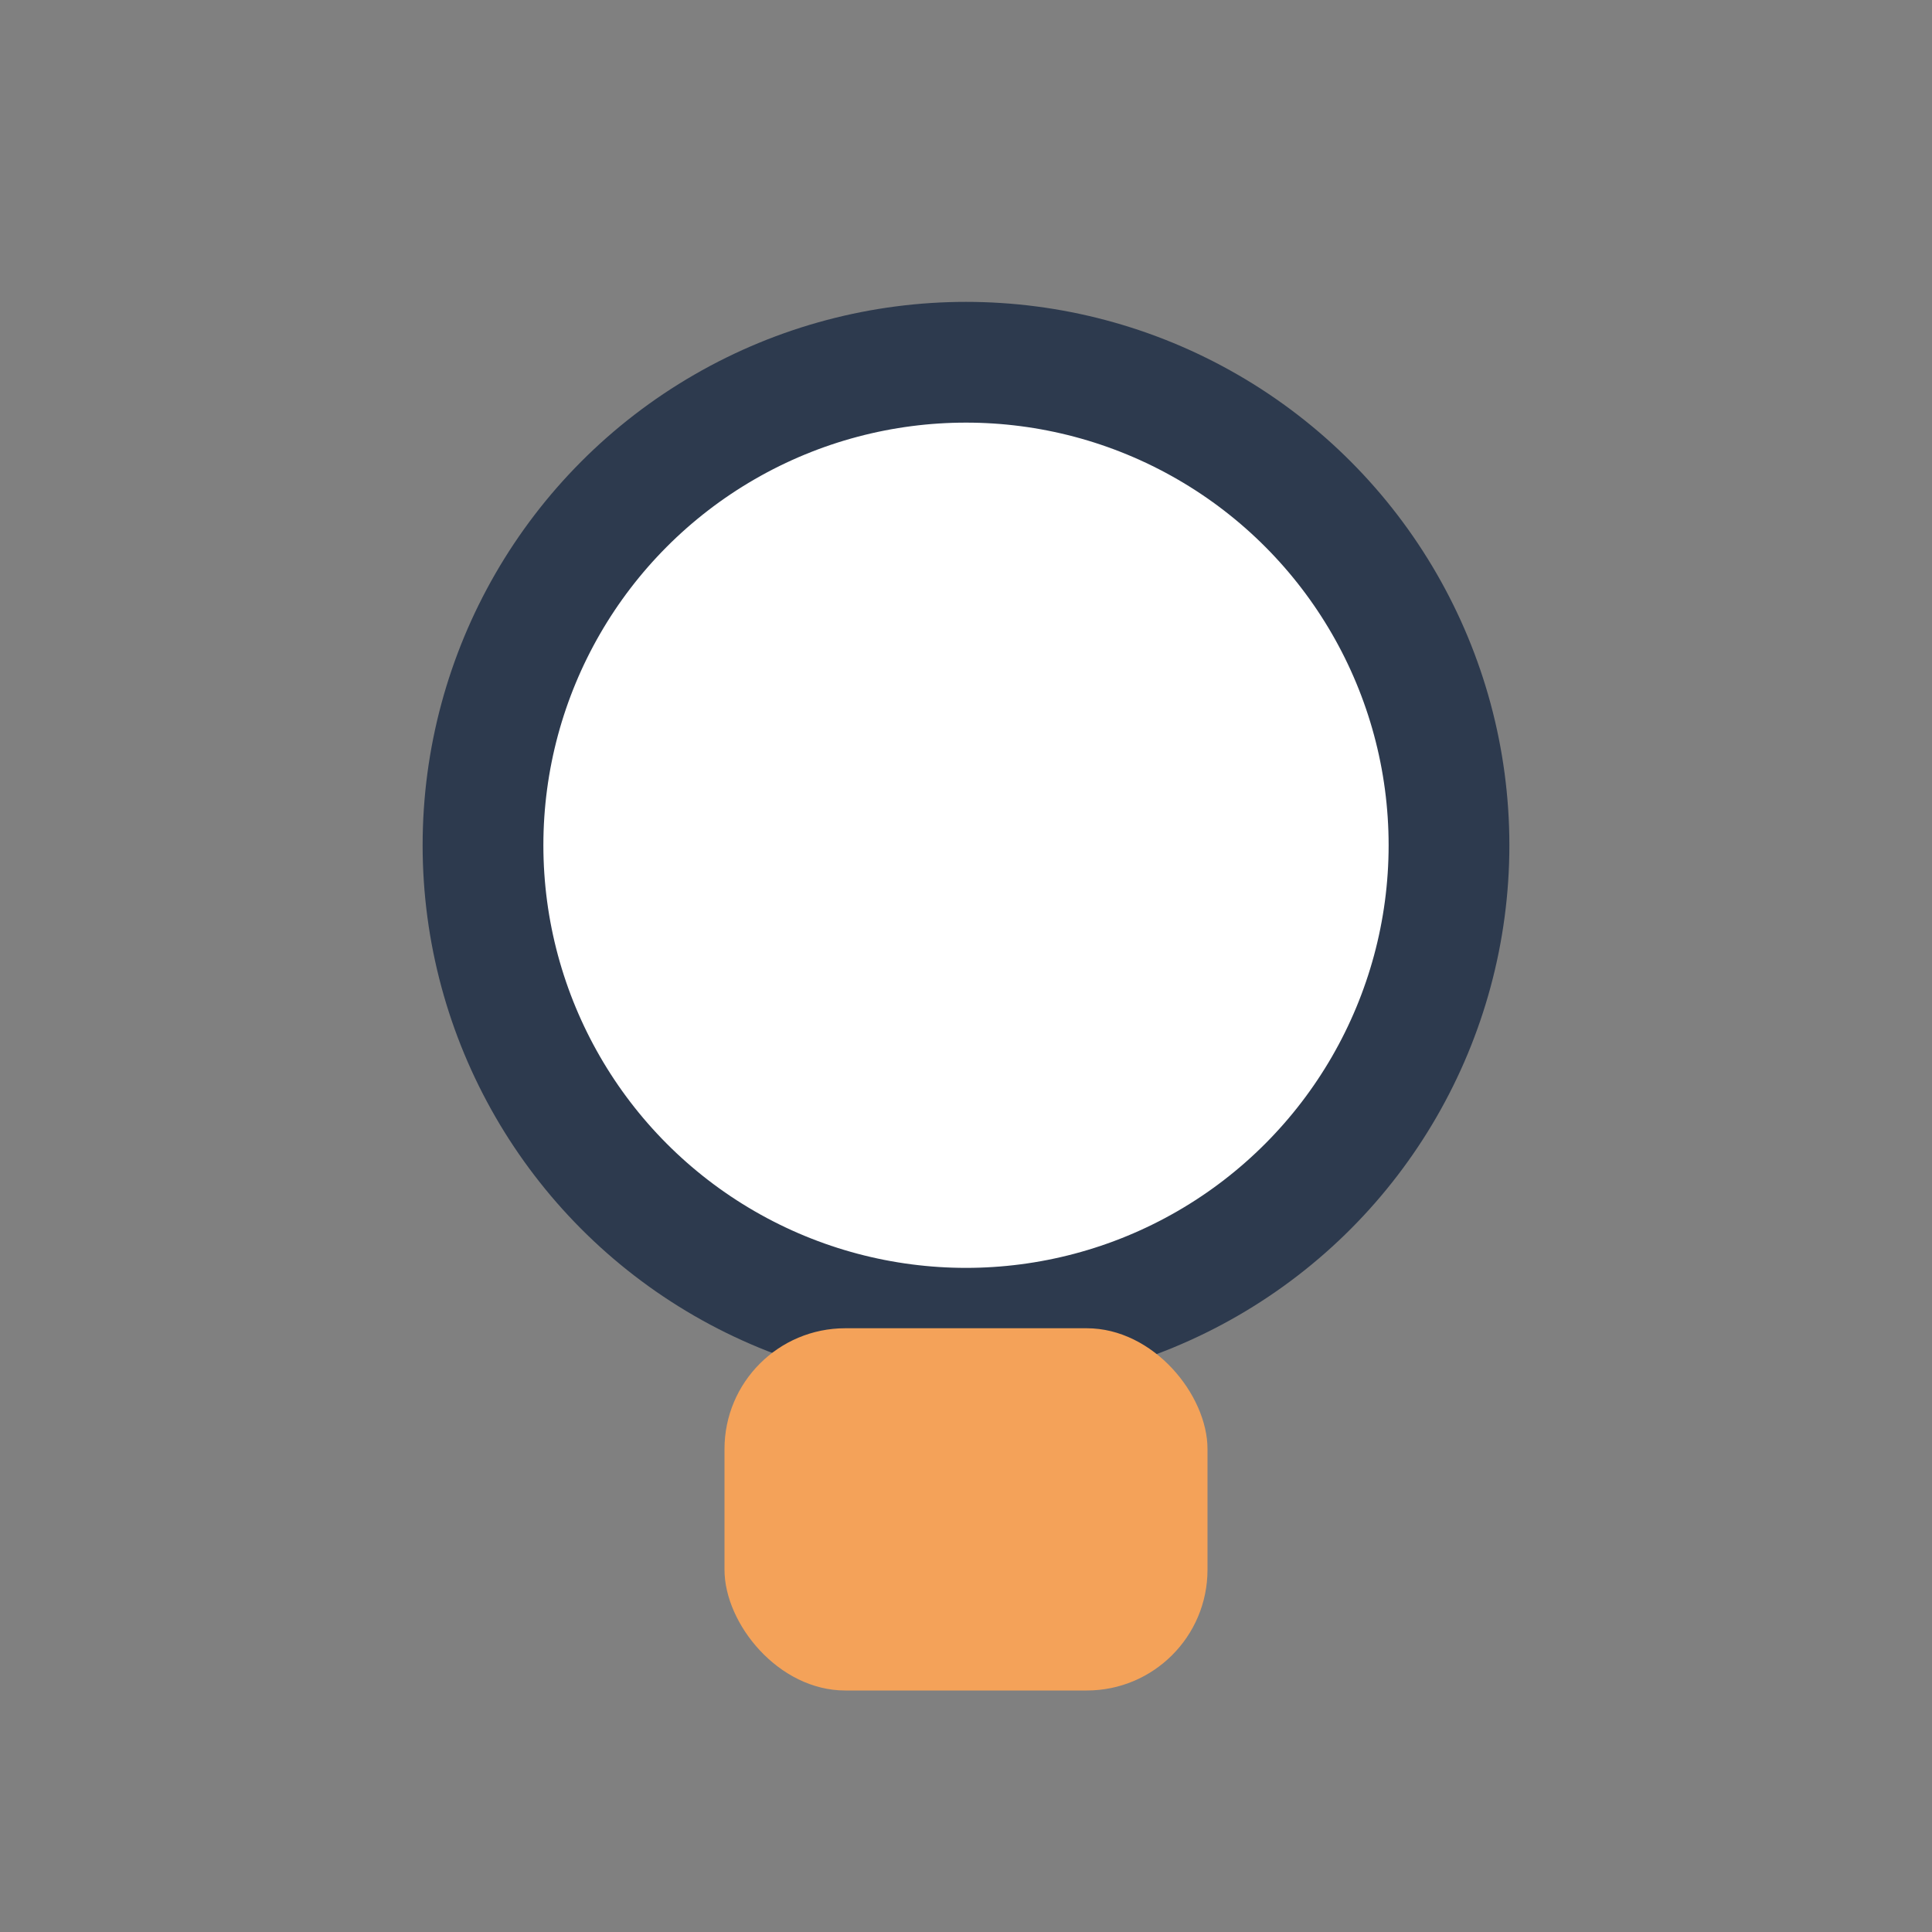
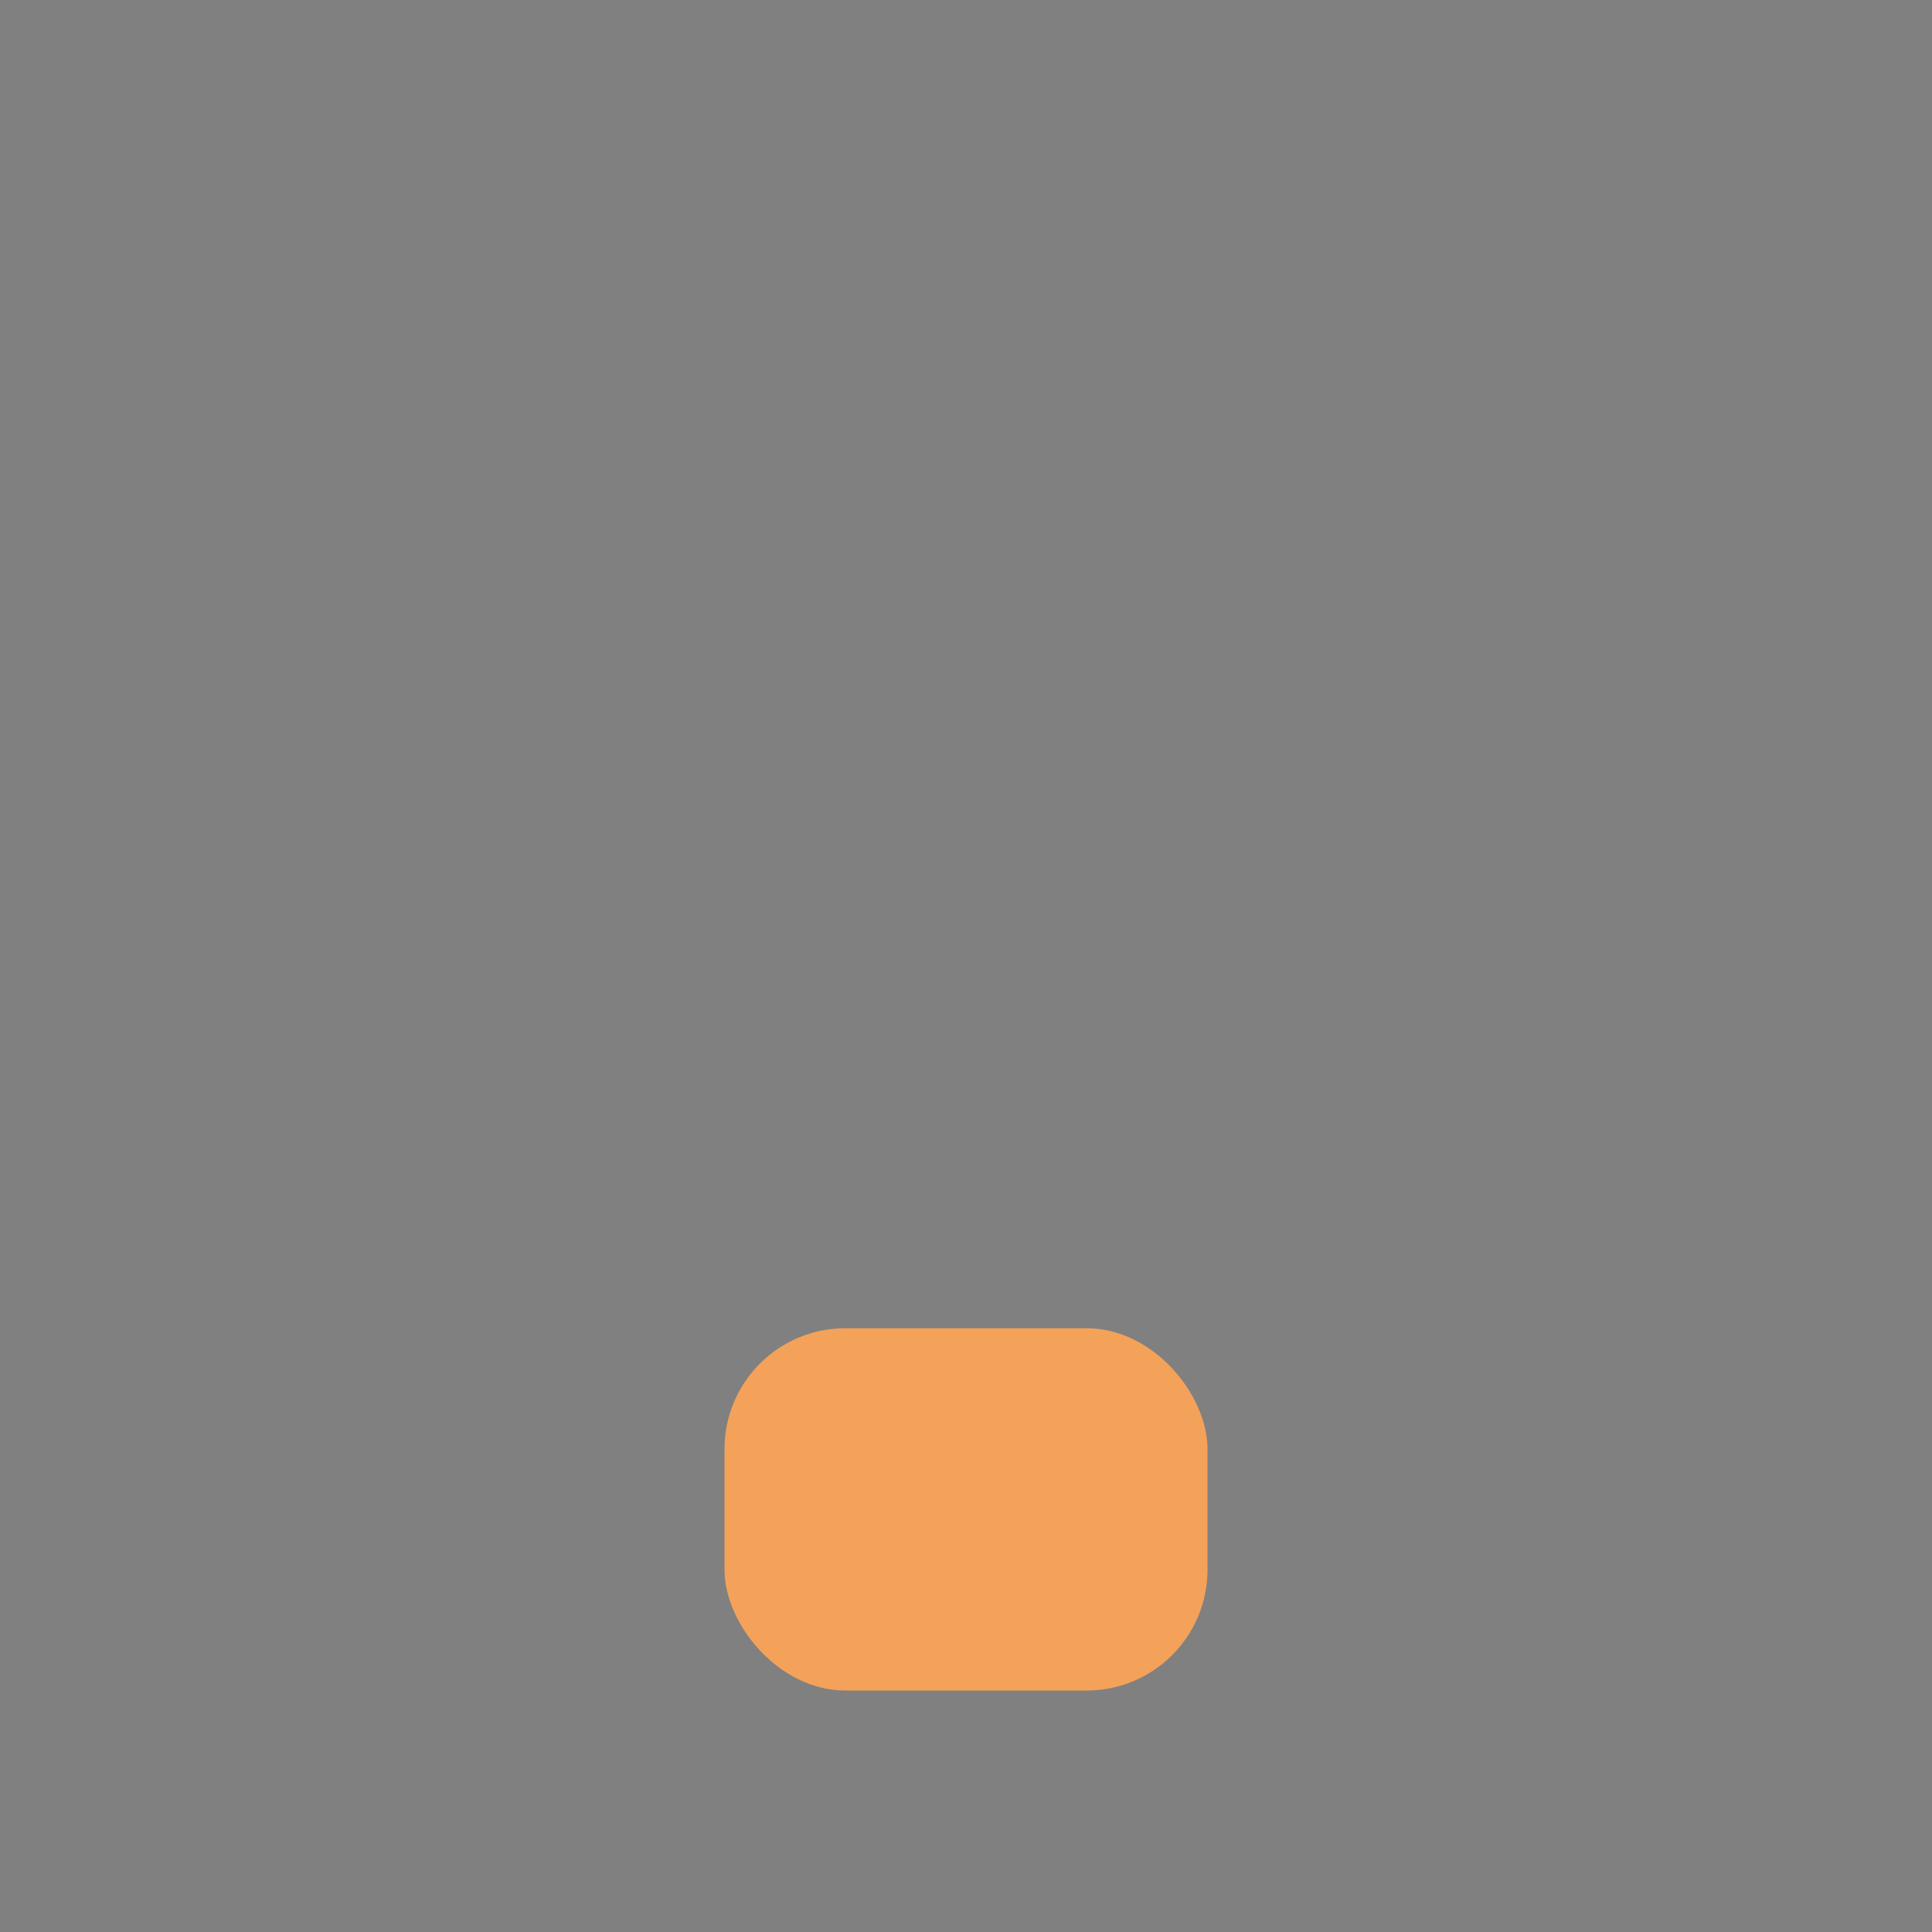
<svg xmlns="http://www.w3.org/2000/svg" width="32" height="32" viewBox="0 0 32 32">
  <rect x="0" y="0" width="32" height="32" fill="#808080" stroke="none" />
-   <circle cx="16" cy="14" r="8" fill="#FFF" stroke="#2D3A4E" stroke-width="2" />
  <rect x="12" y="22" width="8" height="6" rx="2" fill="#F4A259" />
</svg>